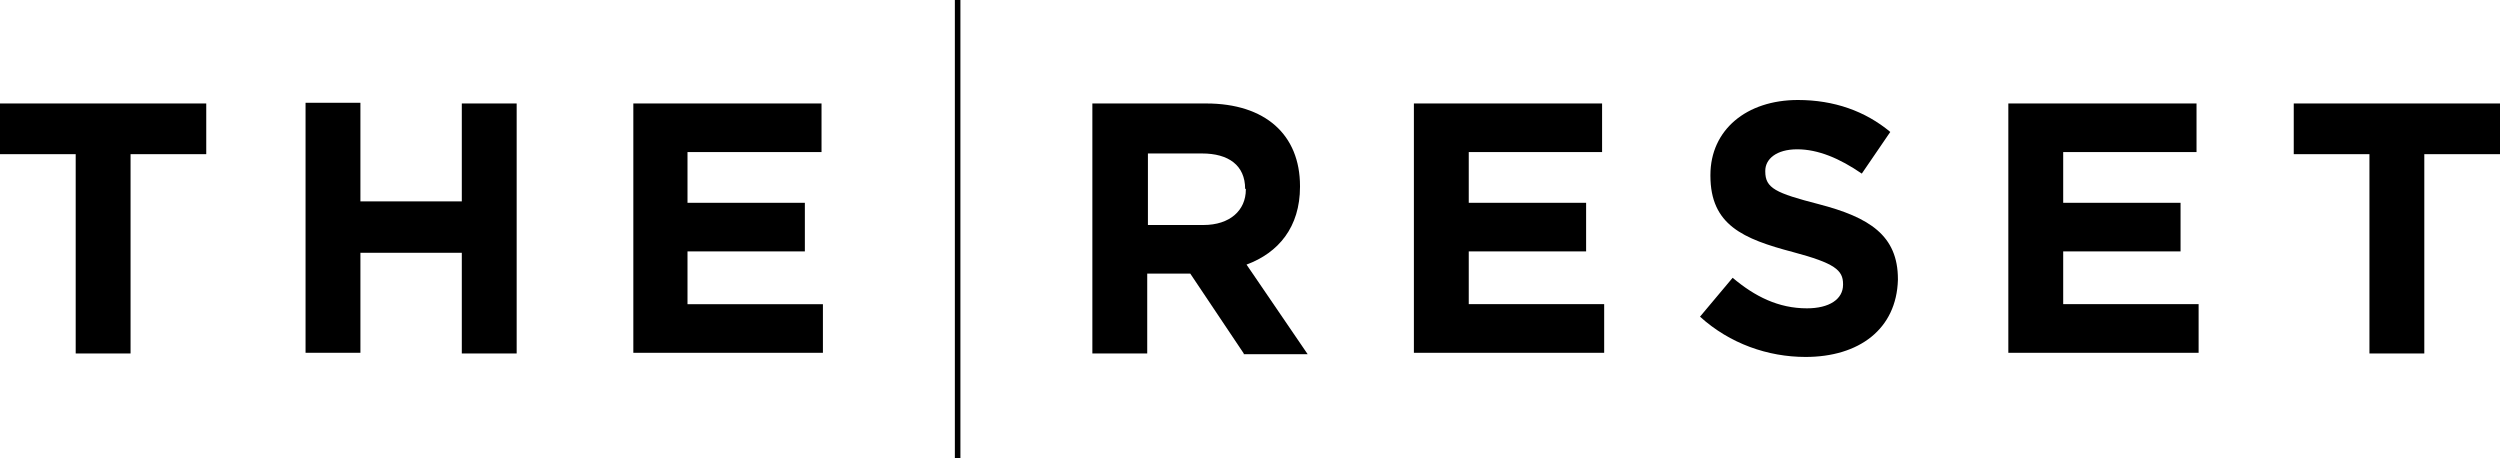
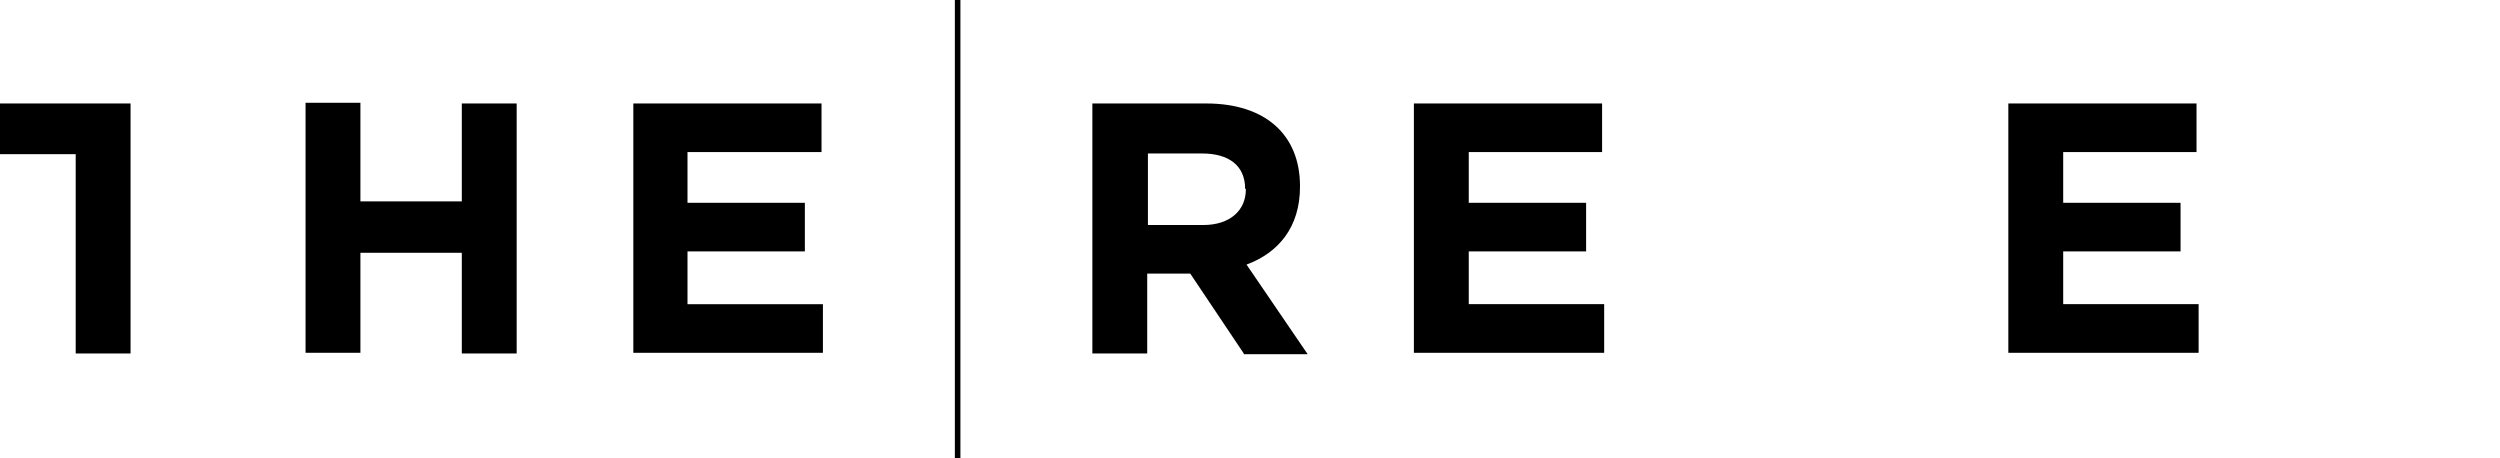
<svg xmlns="http://www.w3.org/2000/svg" version="1.1" id="Layer_1" x="0px" y="0px" viewBox="0 0 360 66" xml:space="preserve" enable-background="new 0 0 360 66">
  <g>
    <g>
-       <path d="M18.8 22.2v28.7h-7.9V22.2H0v-7.3h29.7v7.3H18.8z" />
+       <path d="M18.8 22.2v28.7h-7.9V22.2H0v-7.3h29.7H18.8z" />
      <path d="M66.5 50.9V36.4H51.9v14.4H44v-36h7.9v14.2h14.6V14.9h7.9v36H66.5z" />
      <path d="M91.2 50.9v-36h27.1v7H99v7.3h16.9v7H99v7.6h19.5v7H91.2z" />
      <path d="M179.1 50.9l-7.7-11.5h-6.2v11.5h-7.9v-36h16.4c8.5 0 13.5 4.5 13.5 11.9v0.1c0 5.8-3.1 9.5-7.7 11.2l8.8 12.9H179.1zM179.3 27.2c0-3.4-2.4-5.1-6.2-5.1h-7.8v10.3h8c3.8 0 6.1-2.1 6.1-5.1V27.2z" />
      <path d="M203.6 50.9v-36h27.1v7h-19.2v7.3h16.9v7h-16.9v7.6h19.5v7H203.6z" />
-       <path d="M260 51.4c-5.4 0-10.9-1.9-15.2-5.8l4.7-5.6c3.2 2.7 6.6 4.4 10.7 4.4 3.2 0 5.2-1.3 5.2-3.4v-0.1c0-2-1.2-3-7.2-4.6 -7.2-1.9-11.9-3.9-11.9-11v-0.1c0-6.5 5.2-10.8 12.6-10.8 5.2 0 9.7 1.6 13.3 4.6l-4.1 6c-3.2-2.2-6.3-3.5-9.3-3.5 -3 0-4.6 1.4-4.6 3.1v0.1c0 2.4 1.5 3.1 7.7 4.7 7.3 1.9 11.4 4.5 11.4 10.8v0.1C273.1 47.4 267.7 51.4 260 51.4z" />
      <path d="M289.2 50.9v-36h27.1v7h-19.2v7.3H314v7h-16.9v7.6h19.5v7H289.2z" />
-       <path d="M349.1 22.2v28.7h-7.9V22.2h-10.9v-7.3H360v7.3H349.1z" />
    </g>
    <rect x="137.5" width="0.8" height="66" />
  </g>
</svg>